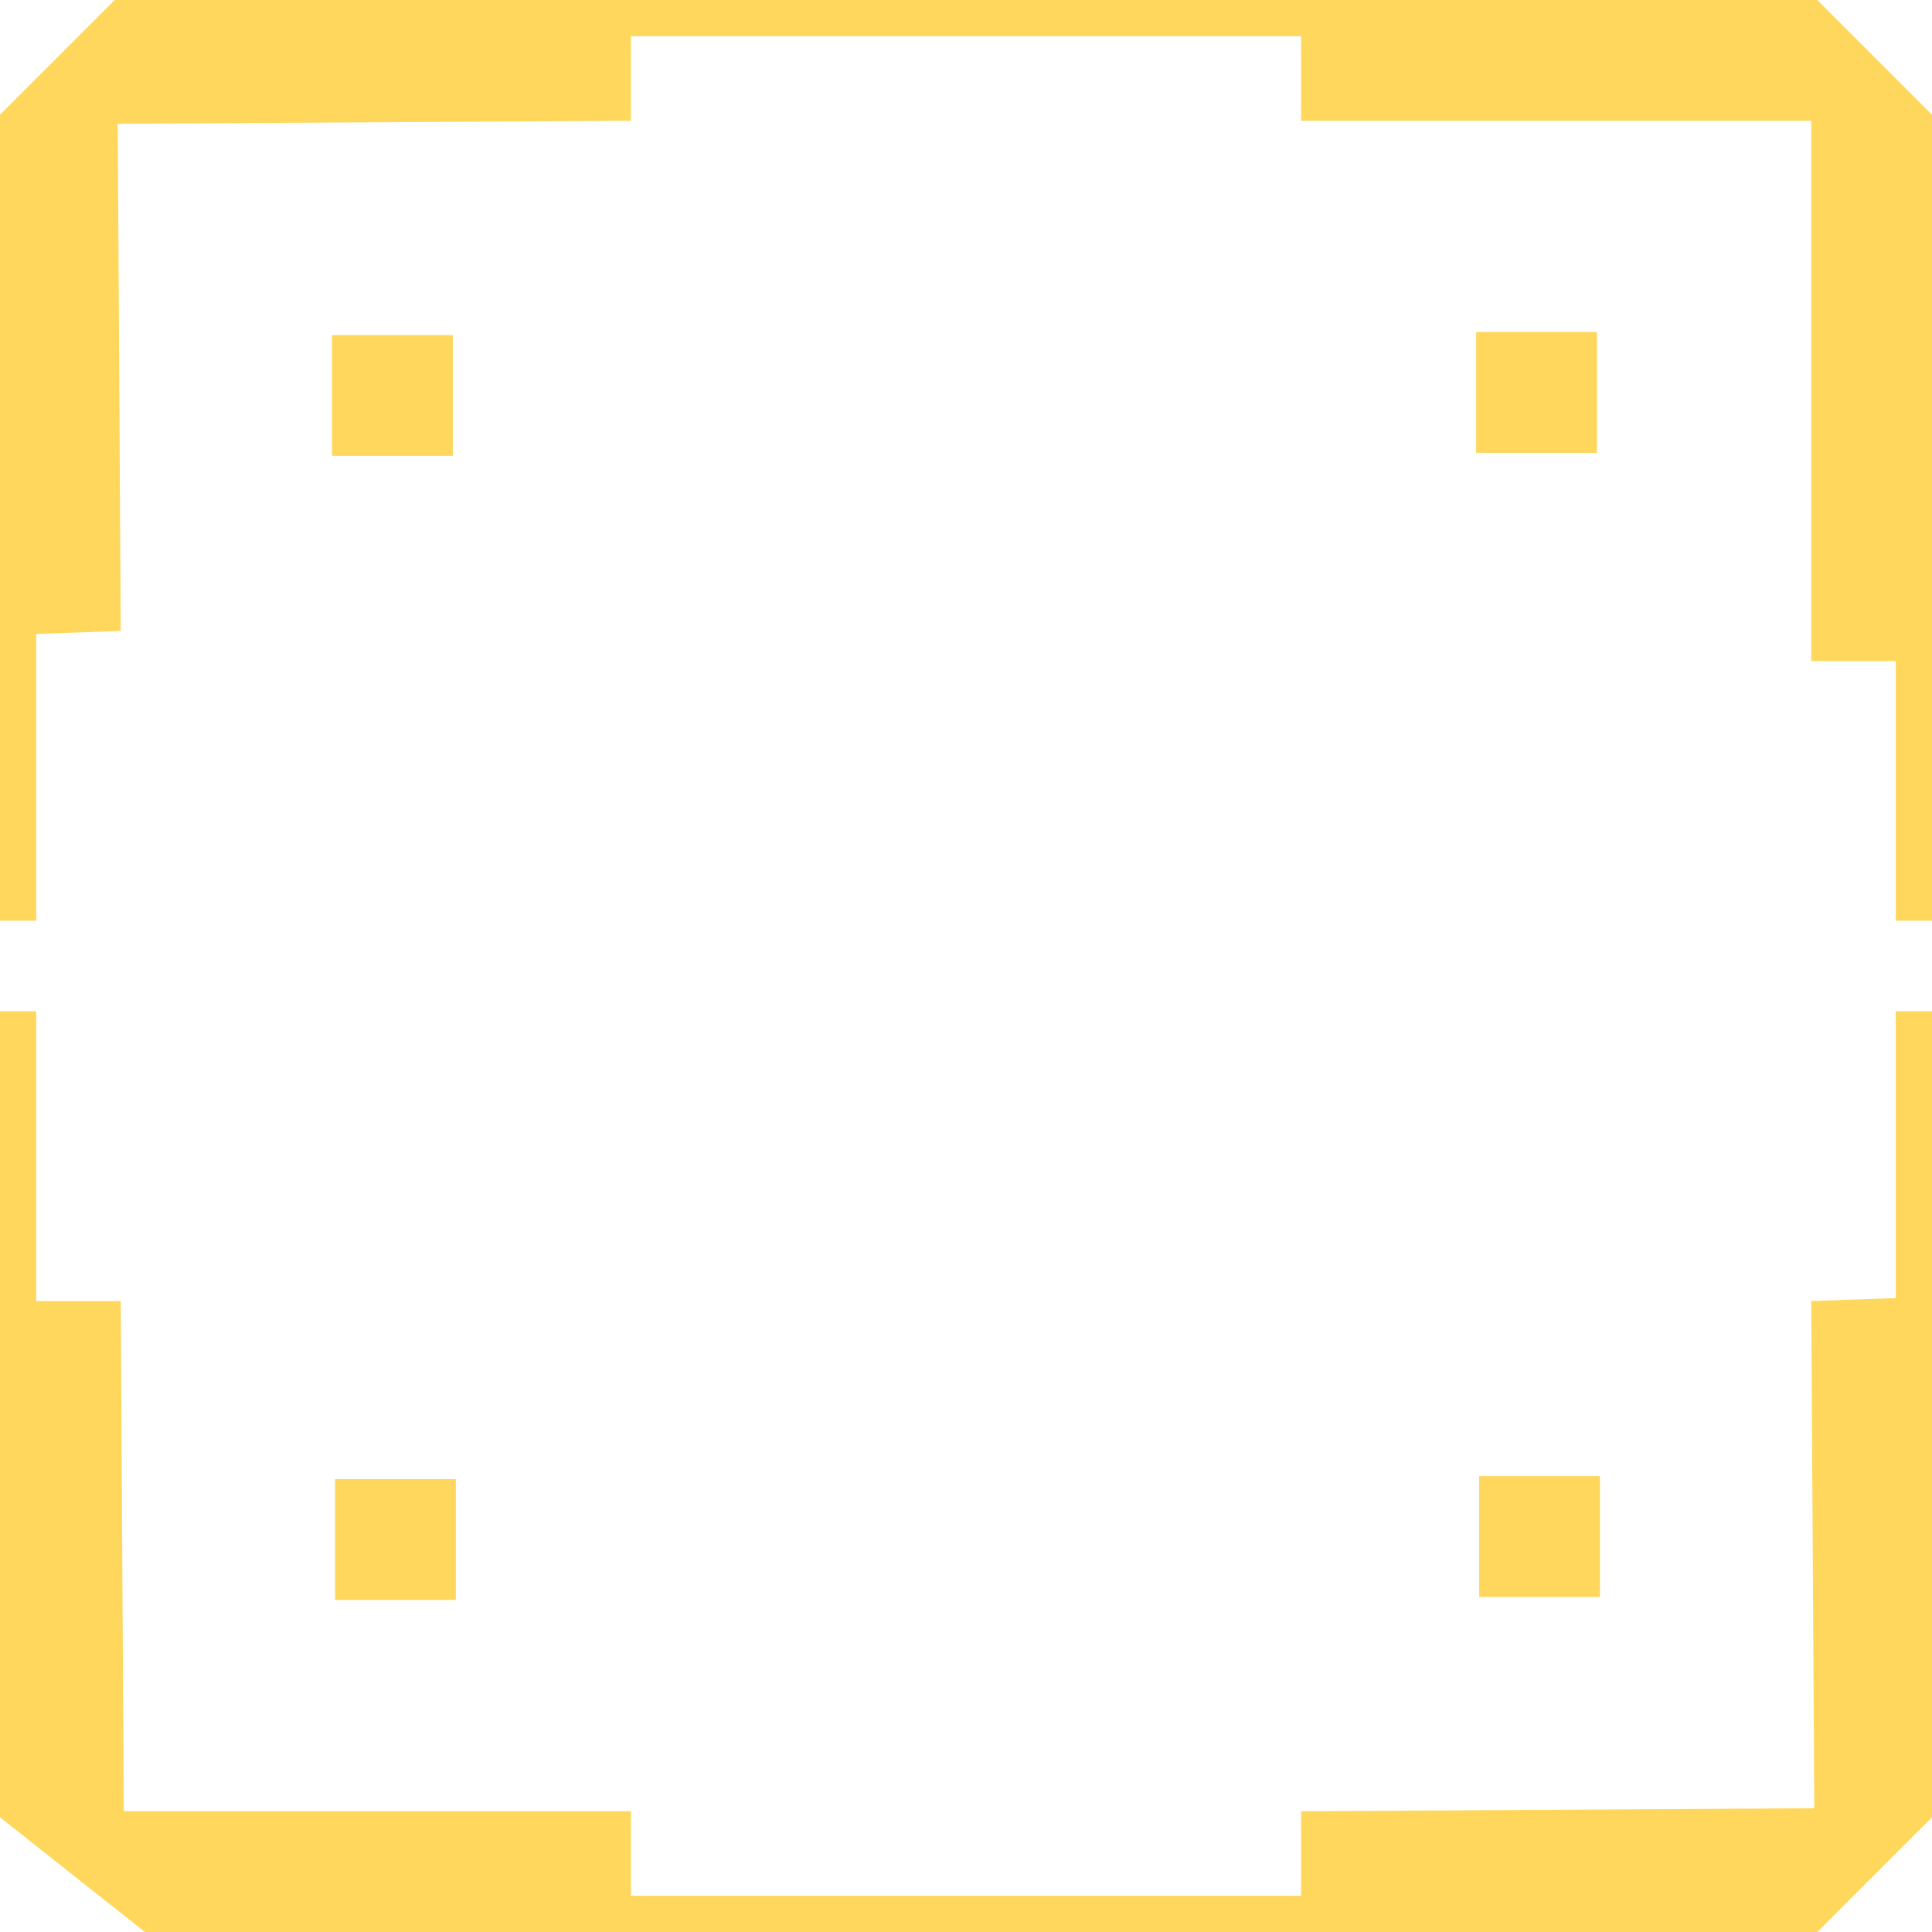
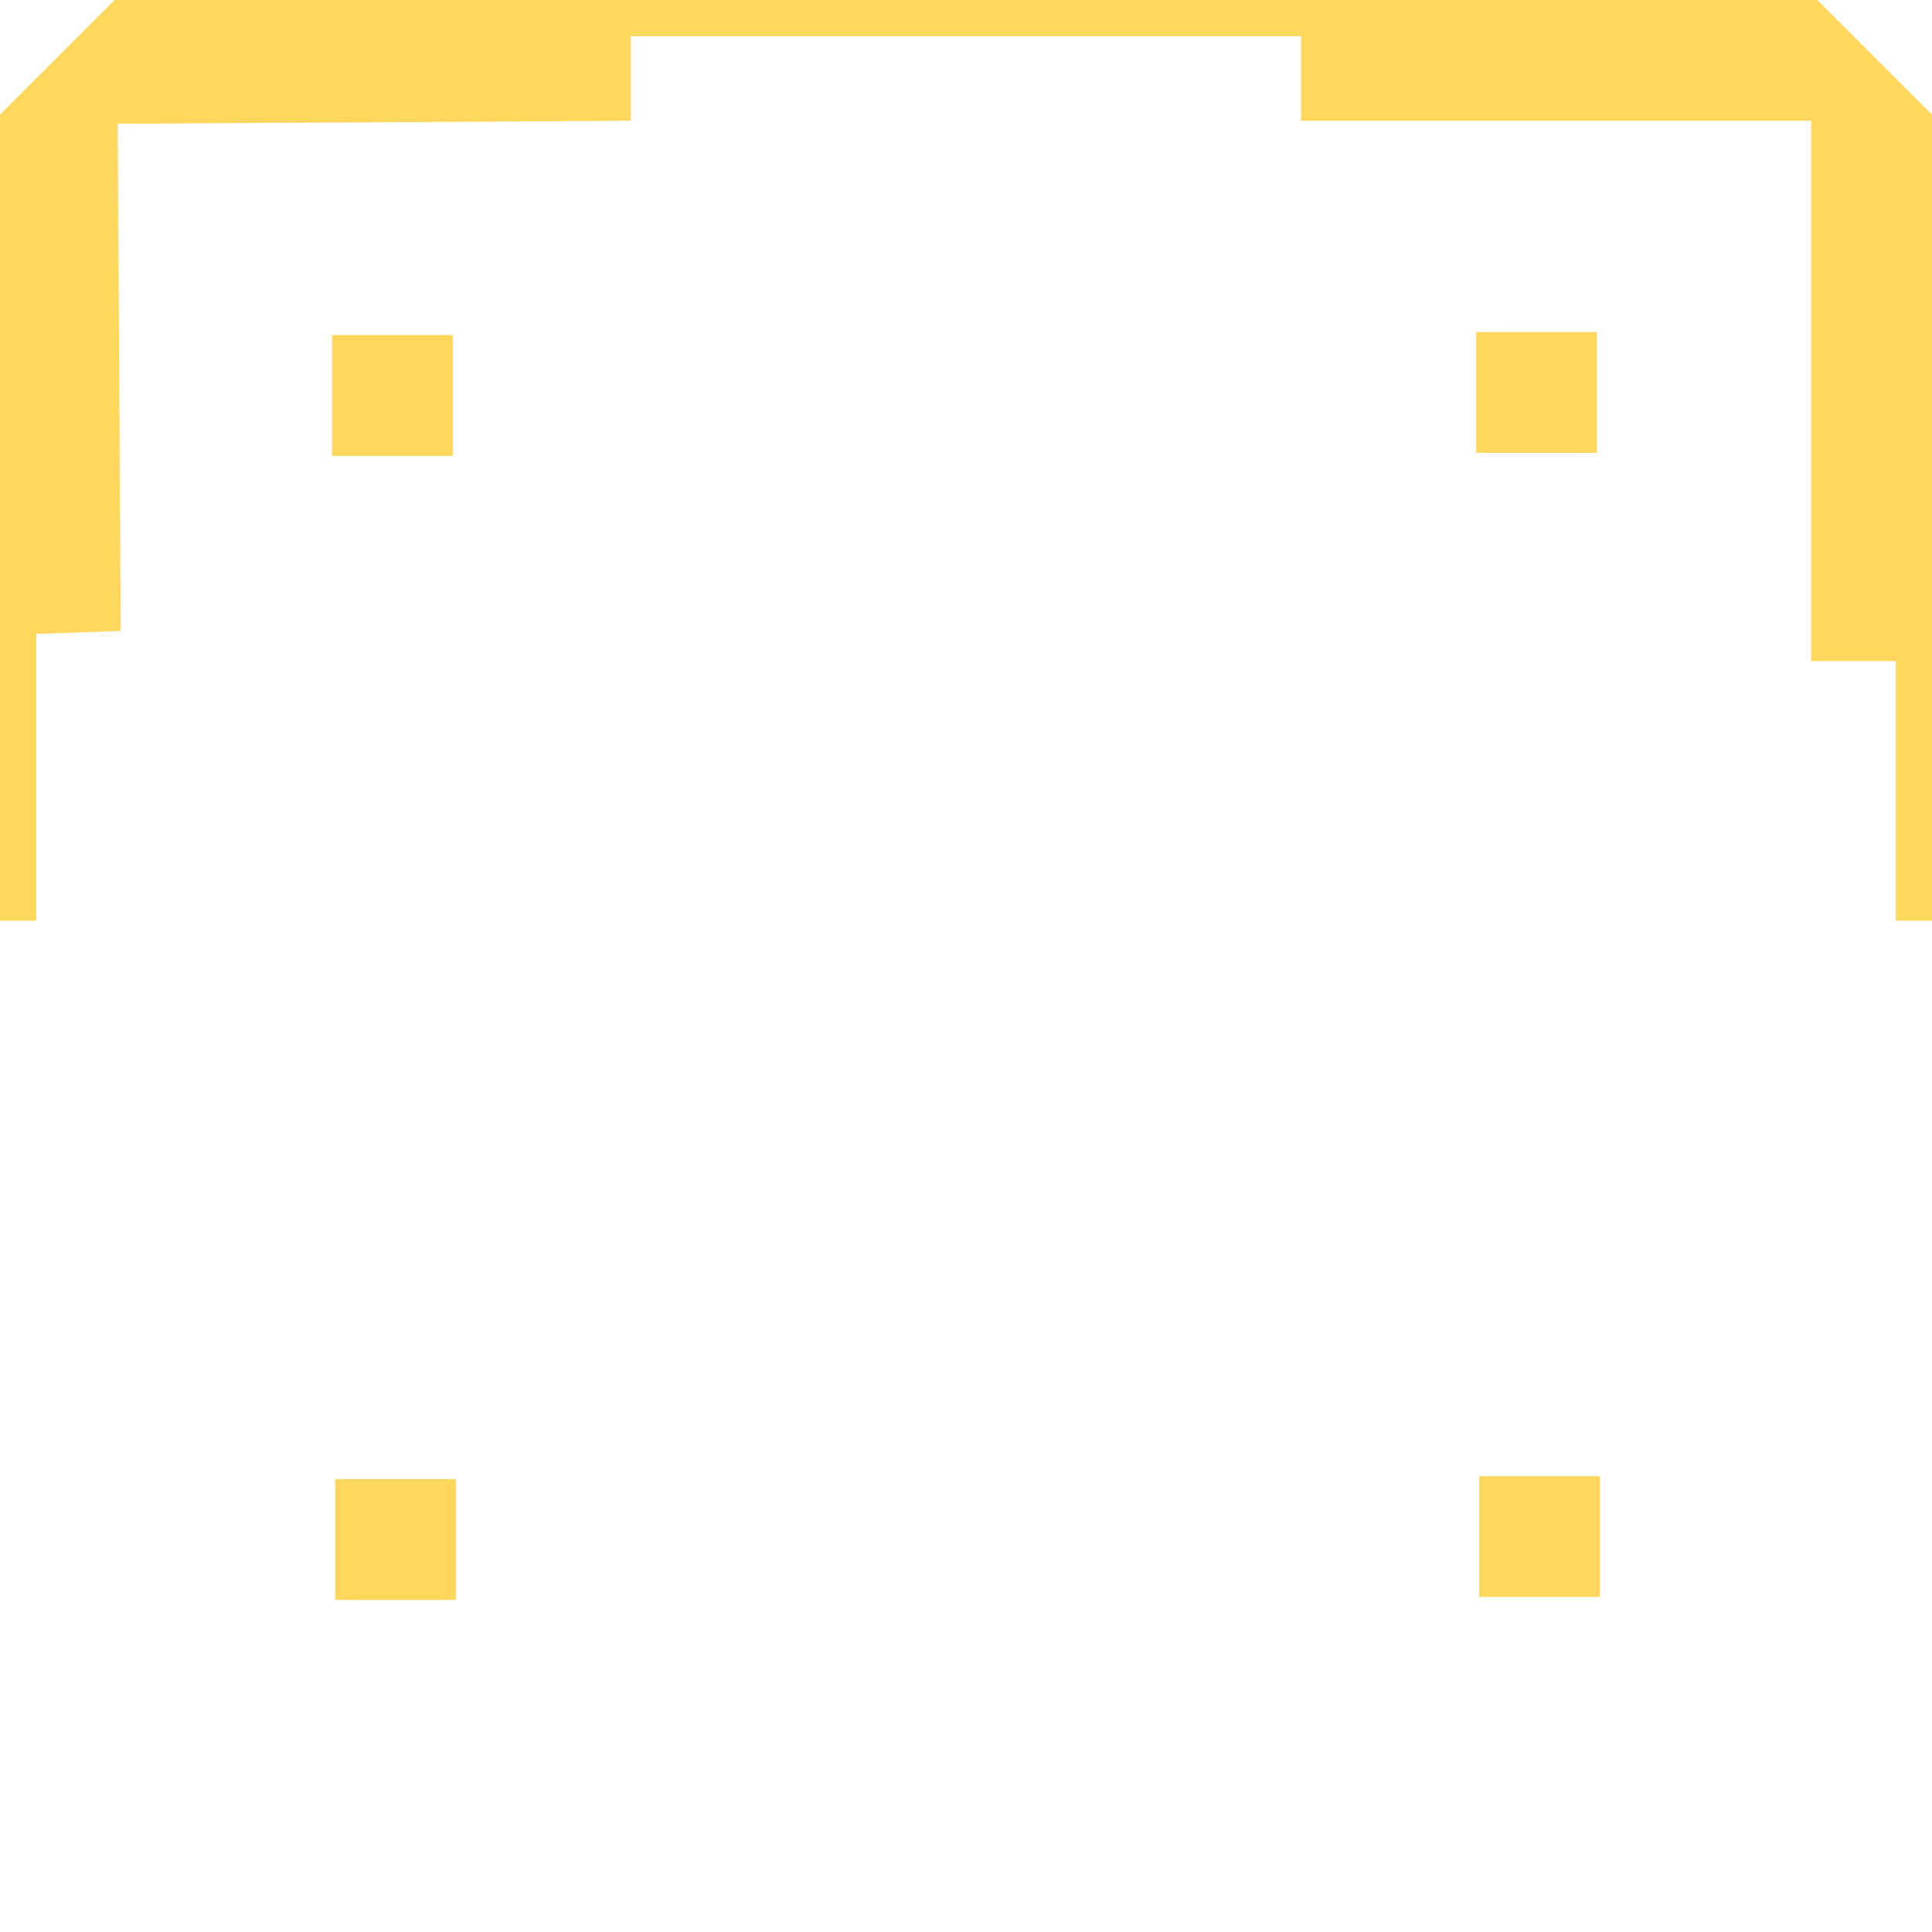
<svg xmlns="http://www.w3.org/2000/svg" version="1.1" id="Layer_1" x="0px" y="0px" viewBox="0 0 64 64" style="enable-background:new 0 0 64 64;" xml:space="preserve">
  <style type="text/css">
	.st0{fill:#FFD75C;}
</style>
  <path class="st0" d="M60.2,0H3.8L0,3.8v26.7h1.2V21L4,20.9L3.9,4.1l17-0.1l0-2.8h22.2l0,2.8H60v17.9h2.8v8.6H64V3.8L60.2,0z" />
  <rect x="11" y="11.1" class="st0" width="4" height="4" />
  <rect x="48.9" y="11" class="st0" width="4" height="4" />
-   <path class="st0" d="M4.8,64h55.4l3.8-3.8V33.5h-1.2V43L60,43.1l0.1,16.8l-17,0.1l0,2.8H20.9l0-2.8H4.1L4,43.1l-2.8,0v-9.6H0v26.7  L4.8,64z" />
  <rect x="49" y="48.9" class="st0" width="4" height="4" />
  <rect x="11.1" y="49" class="st0" width="4" height="4" />
</svg>